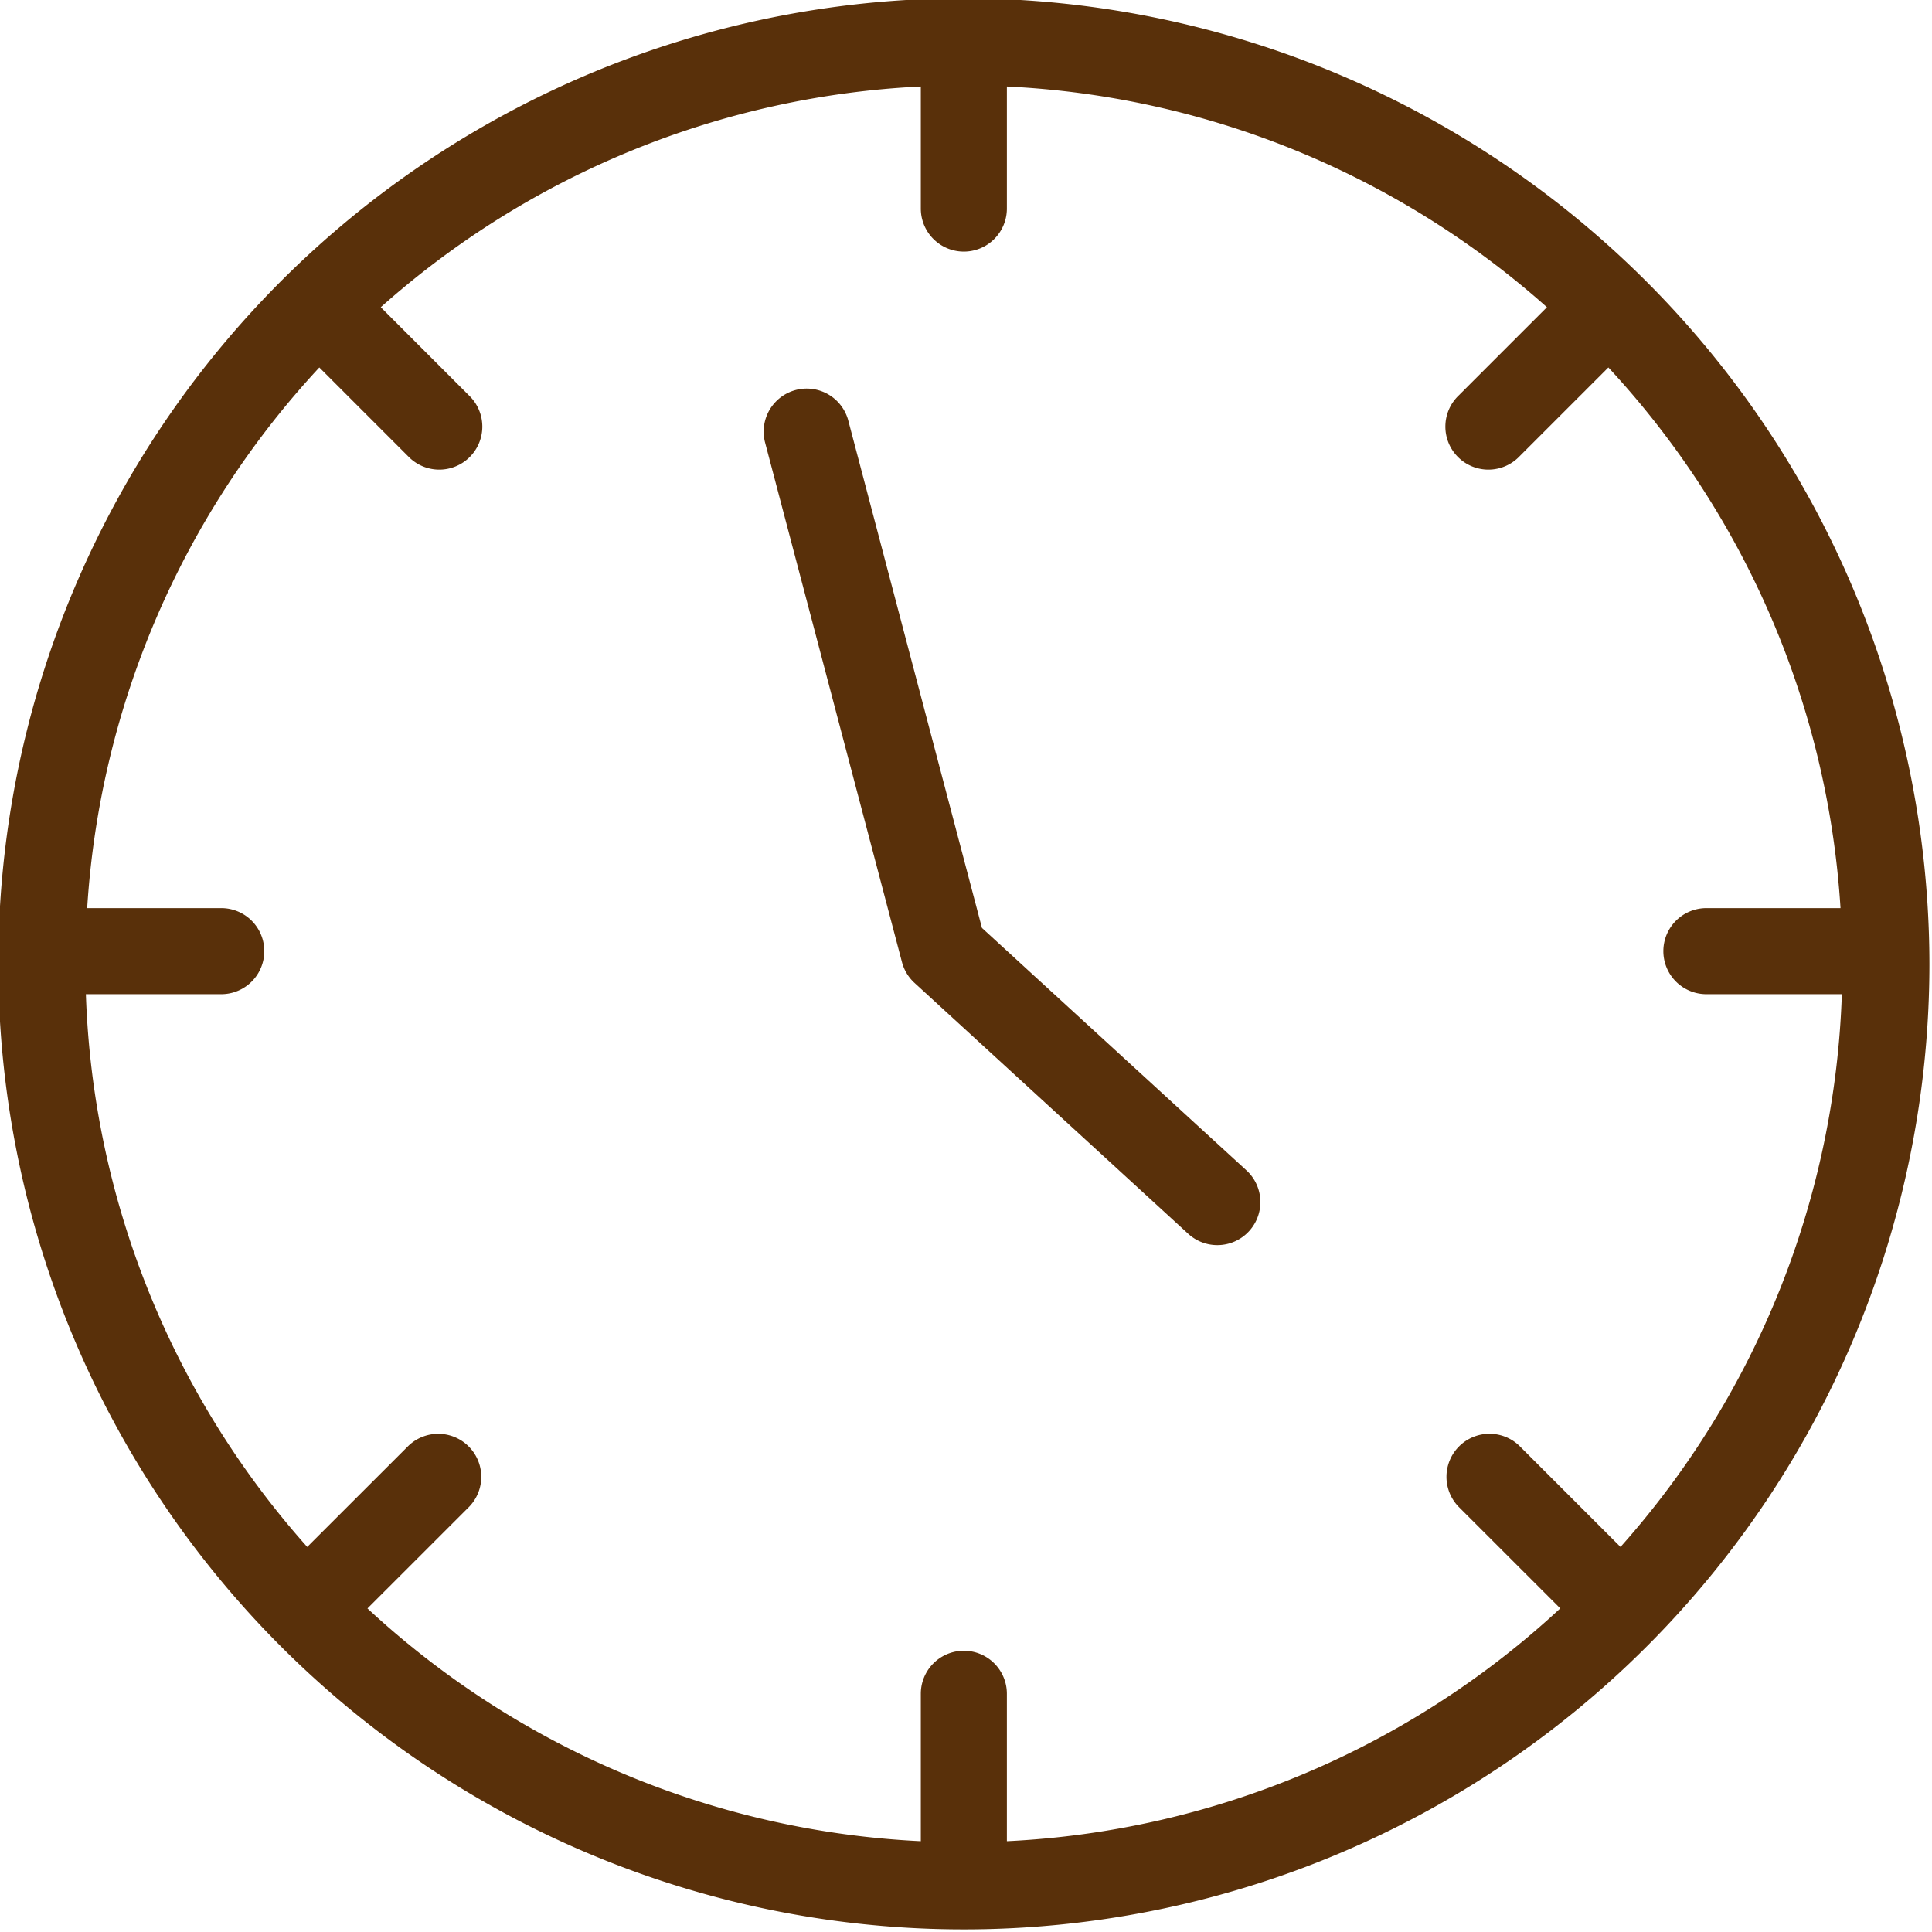
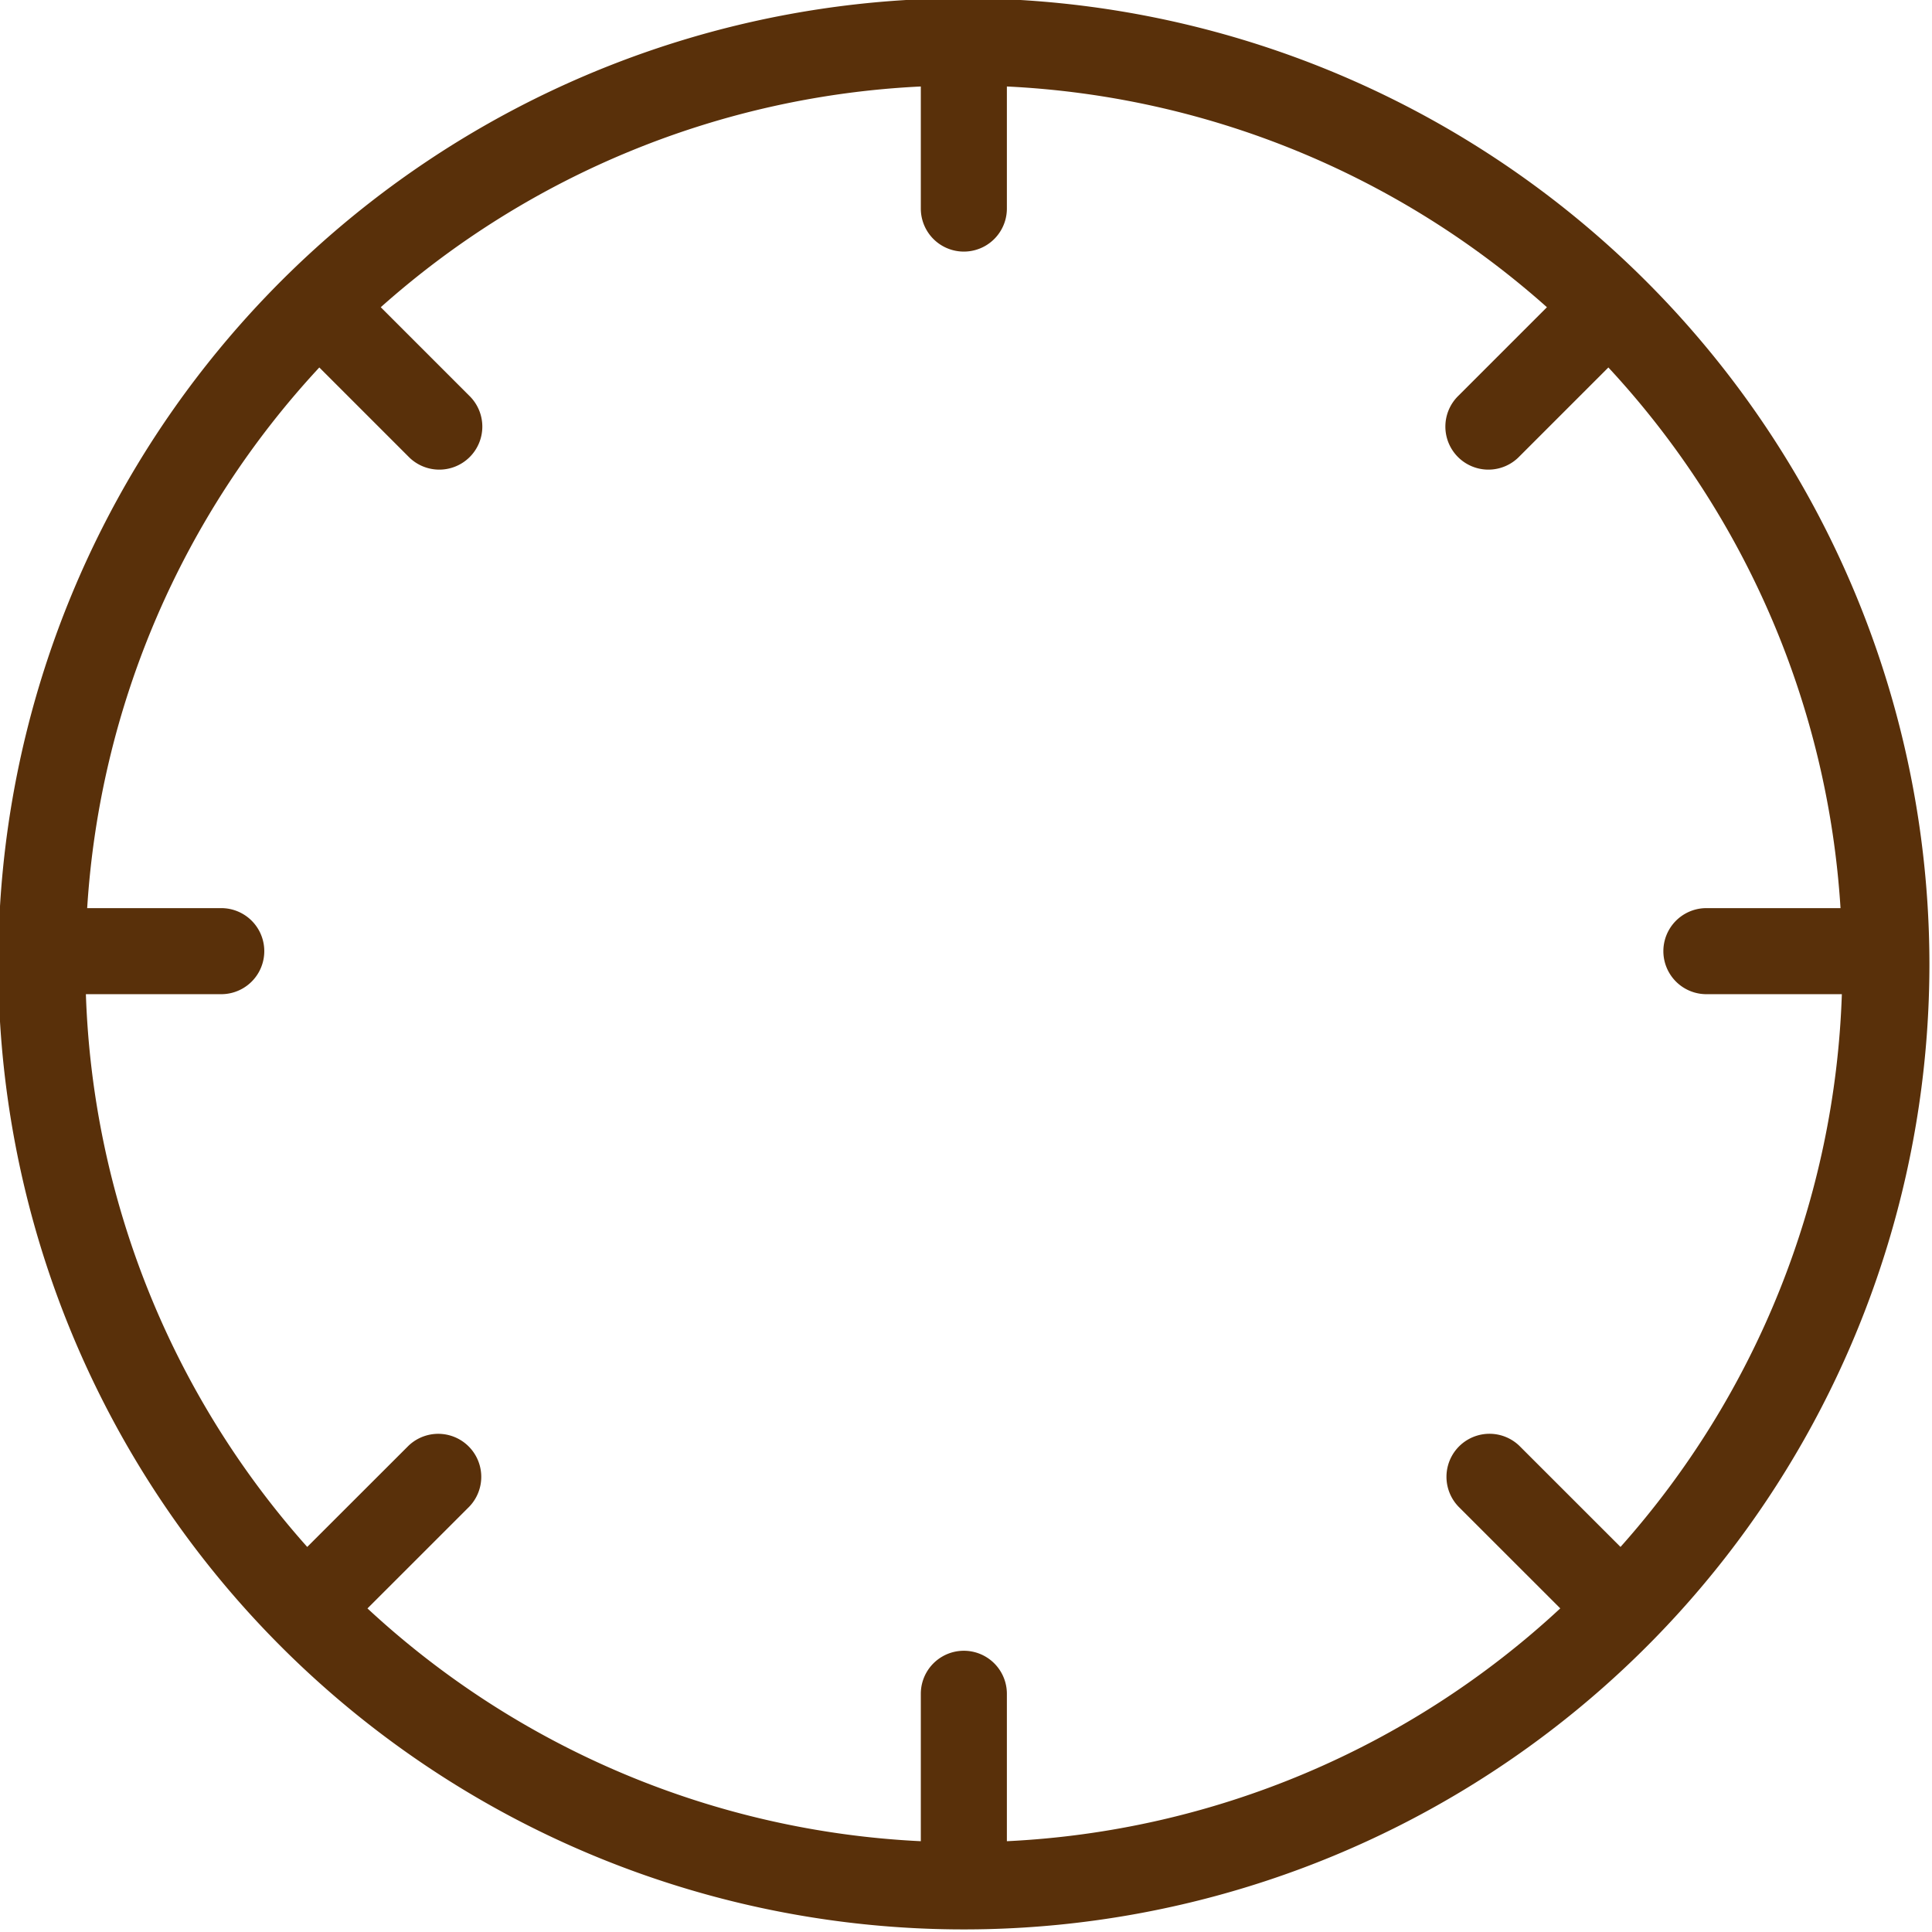
<svg xmlns="http://www.w3.org/2000/svg" fill="#59300a" height="44.9" preserveAspectRatio="xMidYMid meet" version="1" viewBox="1.6 1.6 44.9 44.9" width="44.9" zoomAndPan="magnify">
  <g data-name="Layer 25" id="change1_1">
    <path d="M24,1.56A22.44,22.44,0,1,0,46.44,24,22.465,22.465,0,0,0,24,1.56ZM41.258,24.705h3.147a20.327,20.327,0,0,1-5.144,12.846l-2.35-2.349a1.0 1,0,0,0-1.414,1.414l2.364,2.363A20.334,20.334,0,0,1,25,44.39v-3.426a1,1,0,0,0-2,0v3.426a20.333,20.333,0,0,1-12.86-5.41l2.364-2.363a1.0 1,0,0,0-1.414-1.414L8.74,37.551a20.327,20.327,0,0,1-5.144-12.846H6.742a1,1,0,0,0,0-2h-3.116a20.335,20.335,0,0,1,5.395-12.565L11.09,12.209a1.0 1,0,1,0,1.414-1.414L10.449,8.74A20.325,20.325,0,0,1,23,3.61v2.837a1,1,0,0,0,2,0v-2.837A20.326,20.326,0,0,1,37.551,8.74l-2.055,2.055A1.0 1,0,1,0,36.91,12.209l2.069-2.069a20.335,20.335,0,0,1,5.395,12.565h-3.117a1,1,0,0,0,0,2Z" fill="inherit" />
-     <path d="M24.421,23.166l-3.106-11.79a1.0 1,0,1,0-1.934.51L22.562,23.96a1.002,1.002,0,0,0,.291.482l6.362,5.832a1,1,0,0,0,1.352-1.475Z" fill="inherit" />
  </g>
</svg>